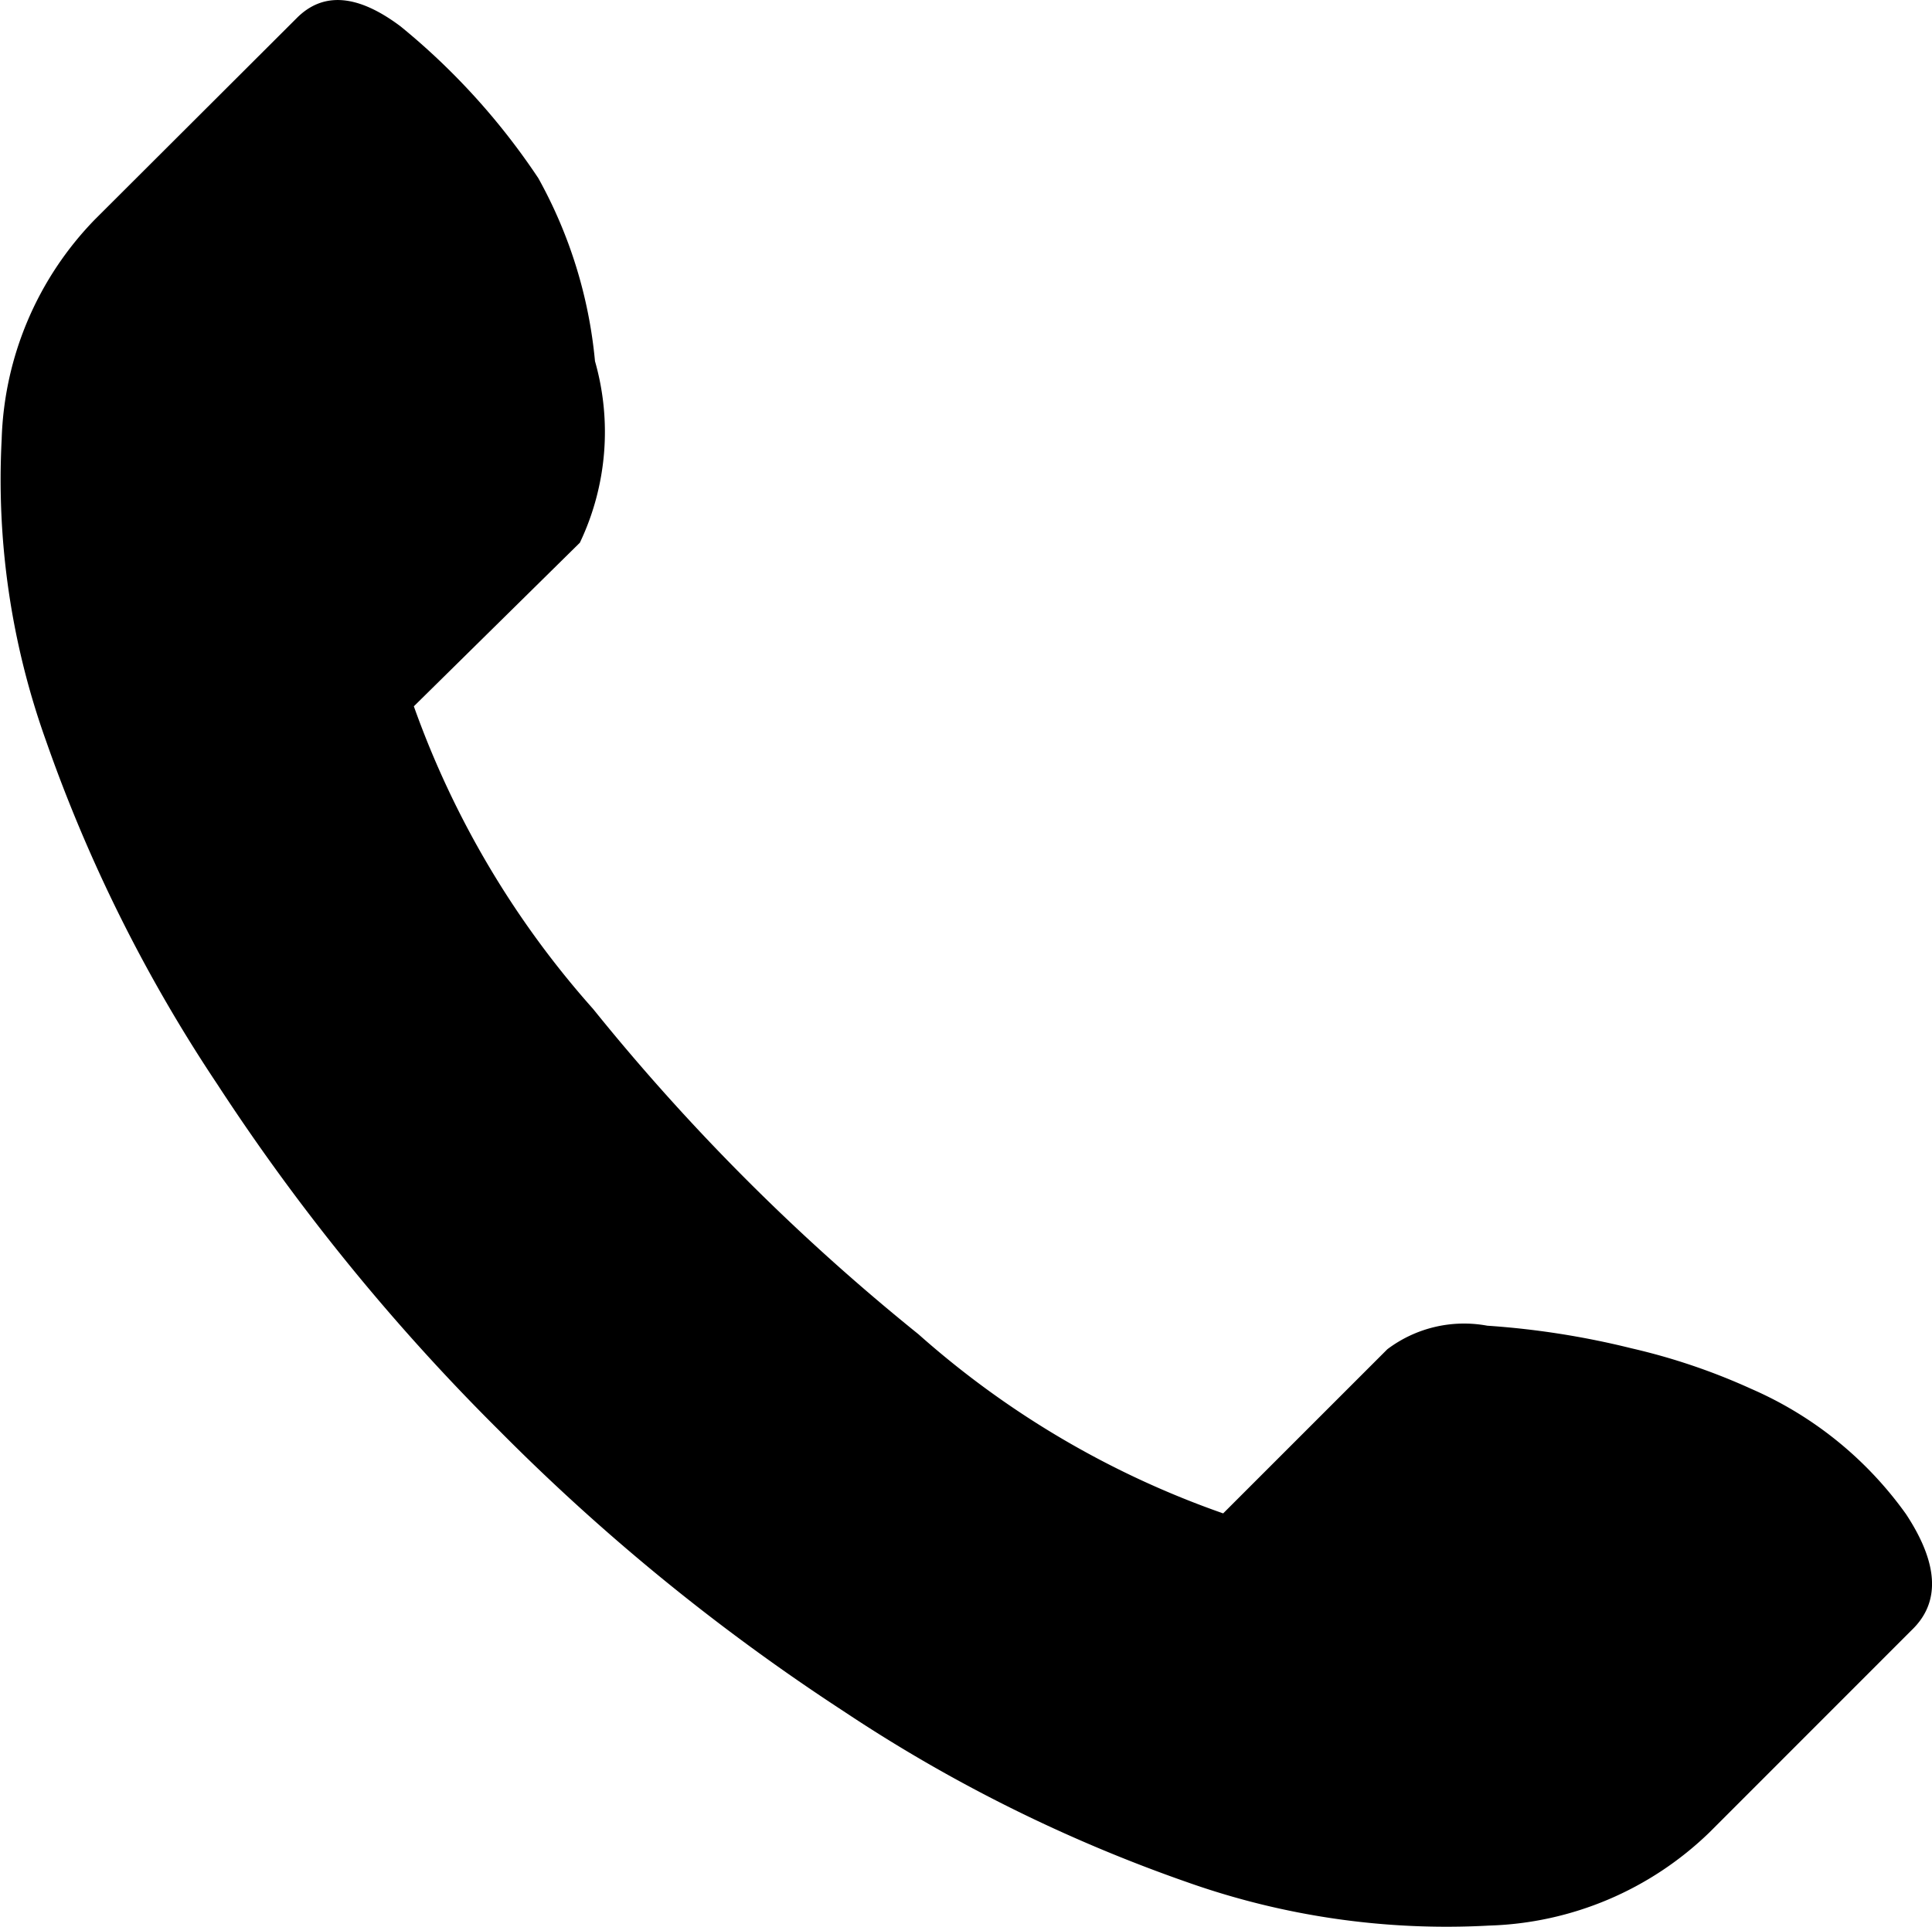
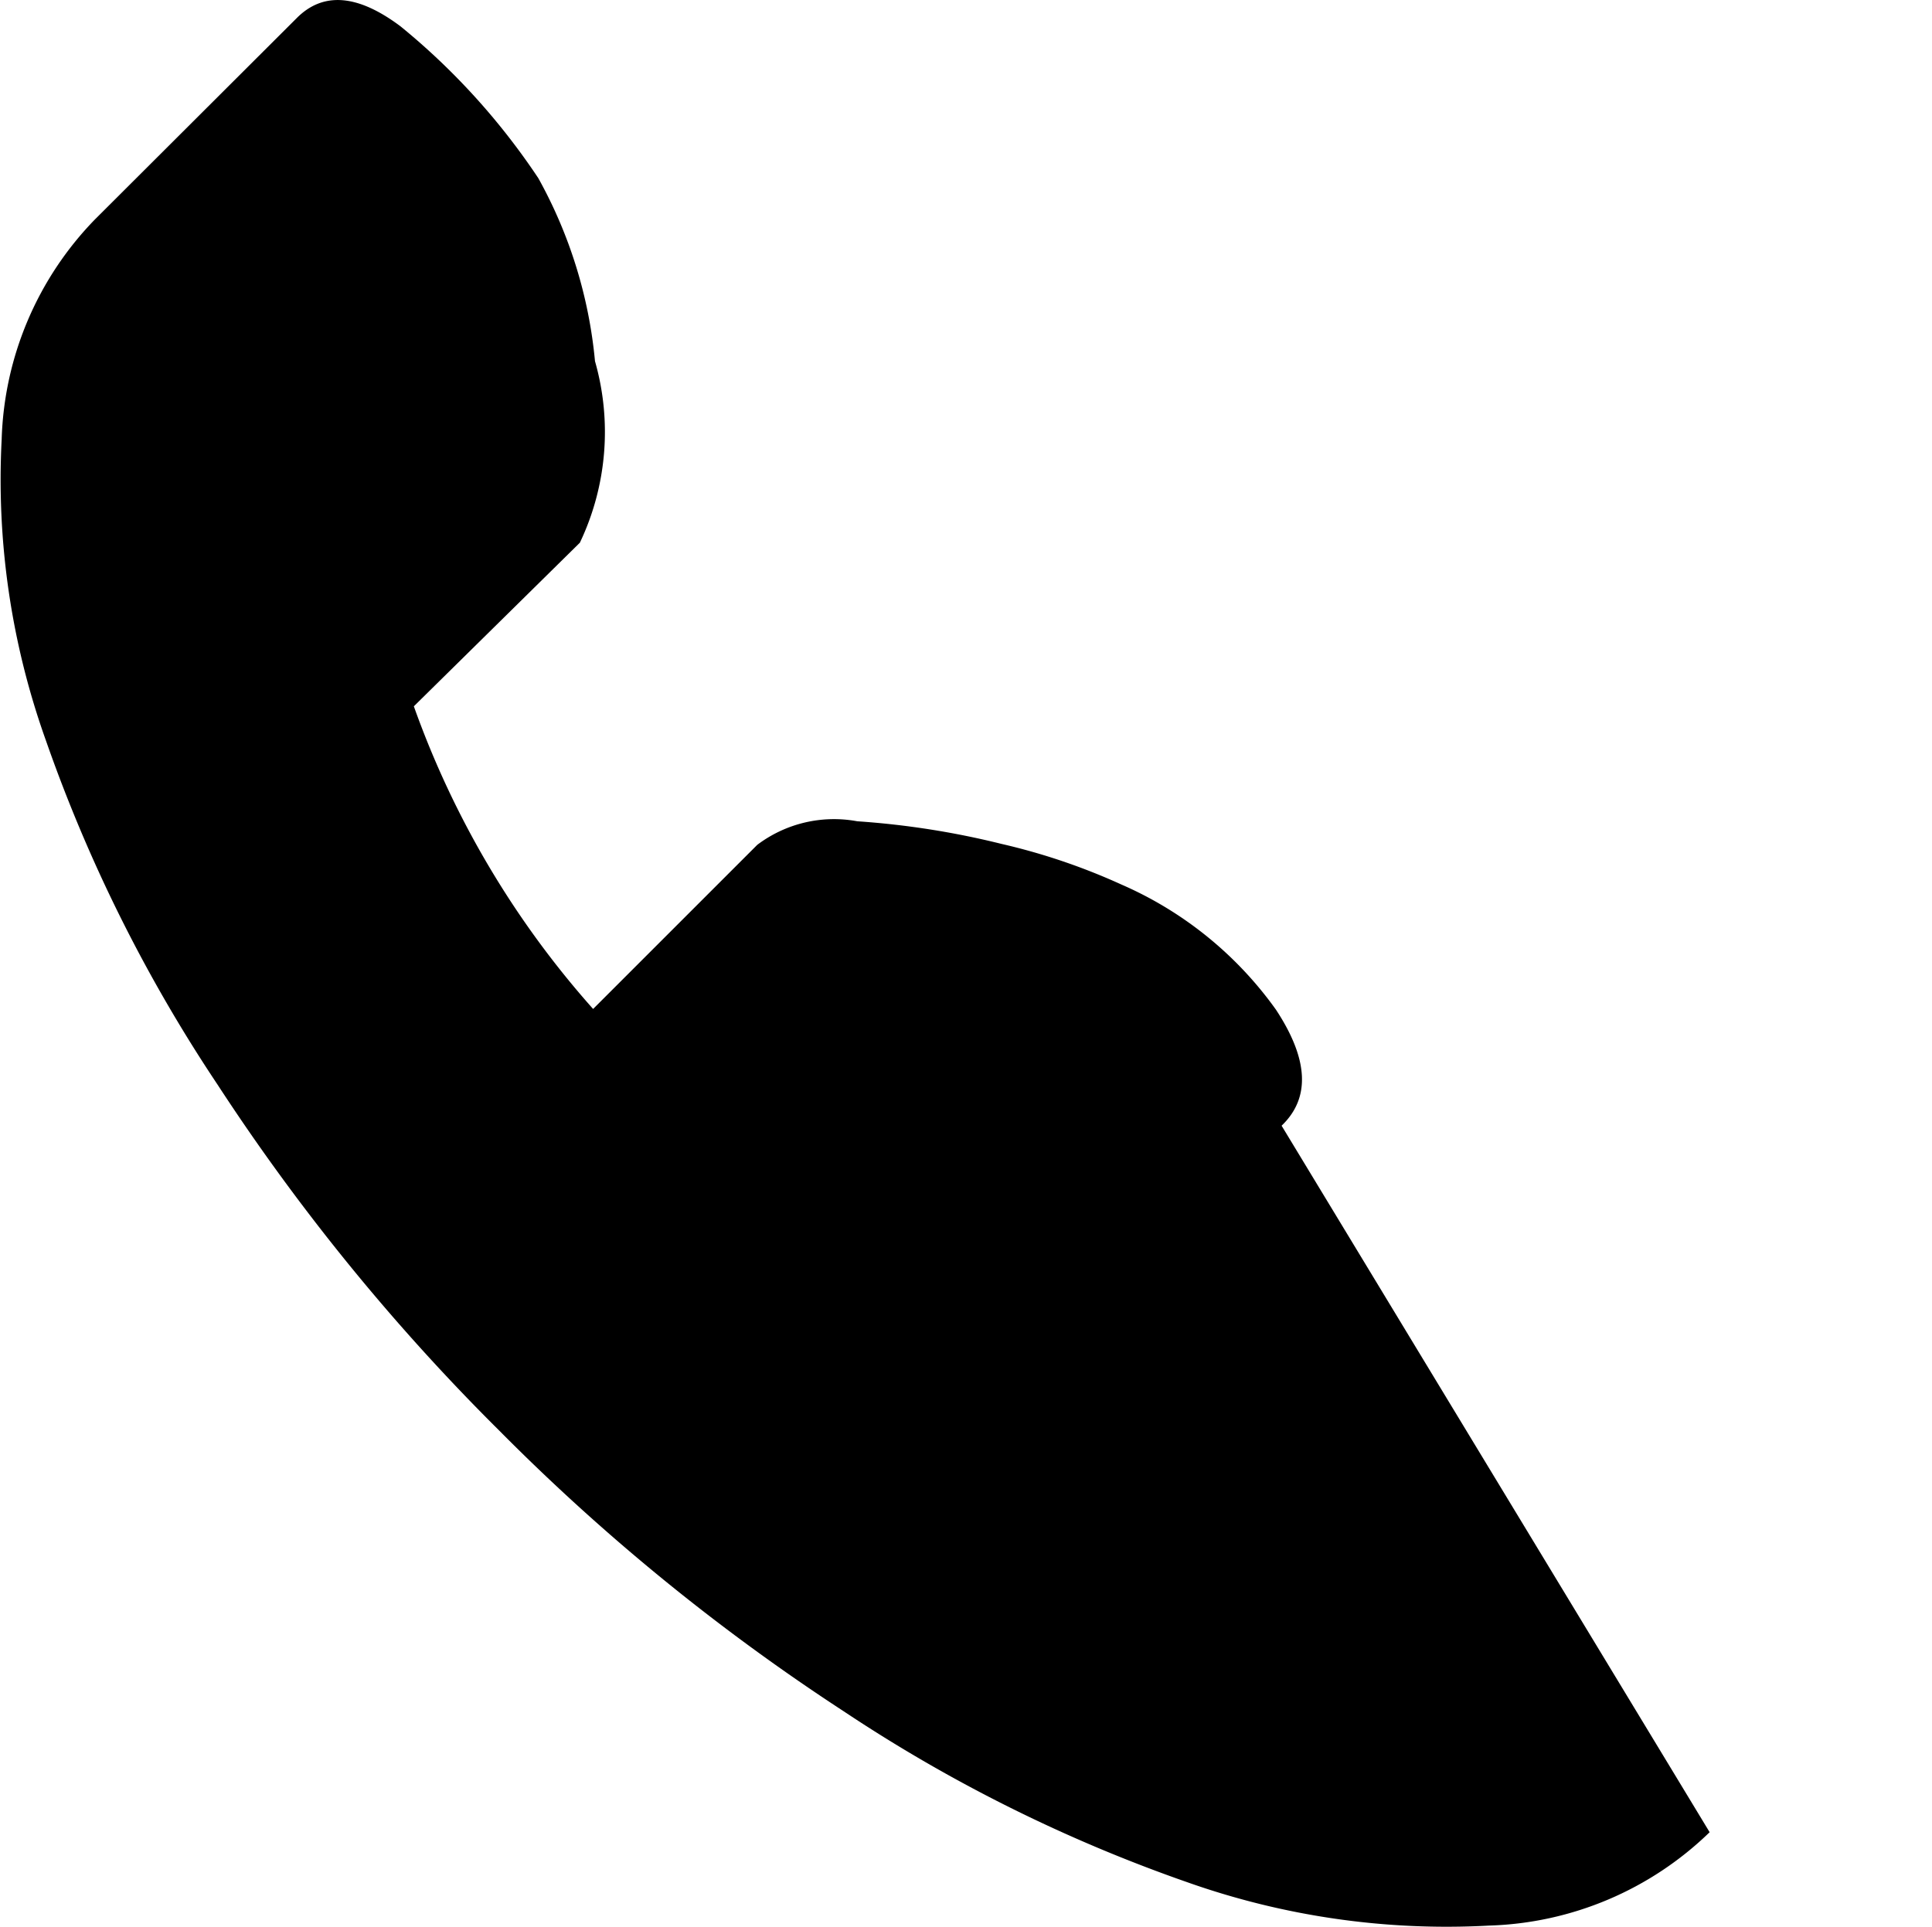
<svg xmlns="http://www.w3.org/2000/svg" width="18.515" height="18.473" viewBox="0 0 18.515 18.473">
  <g id="call" transform="translate(-0.116 -0.098)">
-     <path id="Path_151" data-name="Path 151" d="M5.673,5.3,4.082,6.868A8.8,8.8,0,0,0,5.8,9.769a20.62,20.62,0,0,0,3.118,3.118,8.732,8.732,0,0,0,2.92,1.717l1.573-1.573a1.22,1.22,0,0,1,.958-.226,7.941,7.941,0,0,1,1.383.217,6.033,6.033,0,0,1,1.148.389,3.569,3.569,0,0,1,1.482,1.2q.47.714.054,1.112L16.5,17.66a3.168,3.168,0,0,1-2.115.895,7.446,7.446,0,0,1-2.892-.416A14.627,14.627,0,0,1,8.2,16.5,20.129,20.129,0,0,1,4.9,13.81a20.31,20.31,0,0,1-2.7-3.317,14.609,14.609,0,0,1-1.645-3.3A7.417,7.417,0,0,1,.132,4.31,3.157,3.157,0,0,1,1.027,2.2L2.961.27q.38-.38.994.081a6.573,6.573,0,0,1,1.32,1.455A4.462,4.462,0,0,1,5.818,3.56,2.468,2.468,0,0,1,5.673,5.3Z" transform="translate(0 0)" />
+     <path id="Path_151" data-name="Path 151" d="M5.673,5.3,4.082,6.868A8.8,8.8,0,0,0,5.8,9.769l1.573-1.573a1.22,1.22,0,0,1,.958-.226,7.941,7.941,0,0,1,1.383.217,6.033,6.033,0,0,1,1.148.389,3.569,3.569,0,0,1,1.482,1.2q.47.714.054,1.112L16.5,17.66a3.168,3.168,0,0,1-2.115.895,7.446,7.446,0,0,1-2.892-.416A14.627,14.627,0,0,1,8.2,16.5,20.129,20.129,0,0,1,4.9,13.81a20.31,20.31,0,0,1-2.7-3.317,14.609,14.609,0,0,1-1.645-3.3A7.417,7.417,0,0,1,.132,4.31,3.157,3.157,0,0,1,1.027,2.2L2.961.27q.38-.38.994.081a6.573,6.573,0,0,1,1.32,1.455A4.462,4.462,0,0,1,5.818,3.56,2.468,2.468,0,0,1,5.673,5.3Z" transform="translate(0 0)" />
  </g>
</svg>